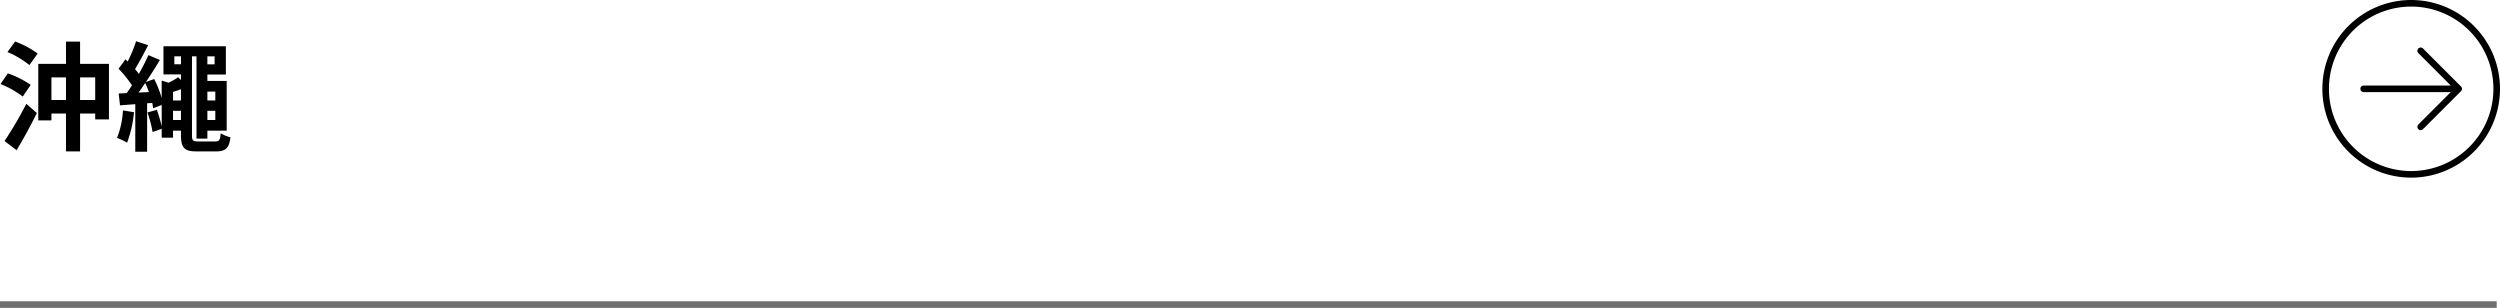
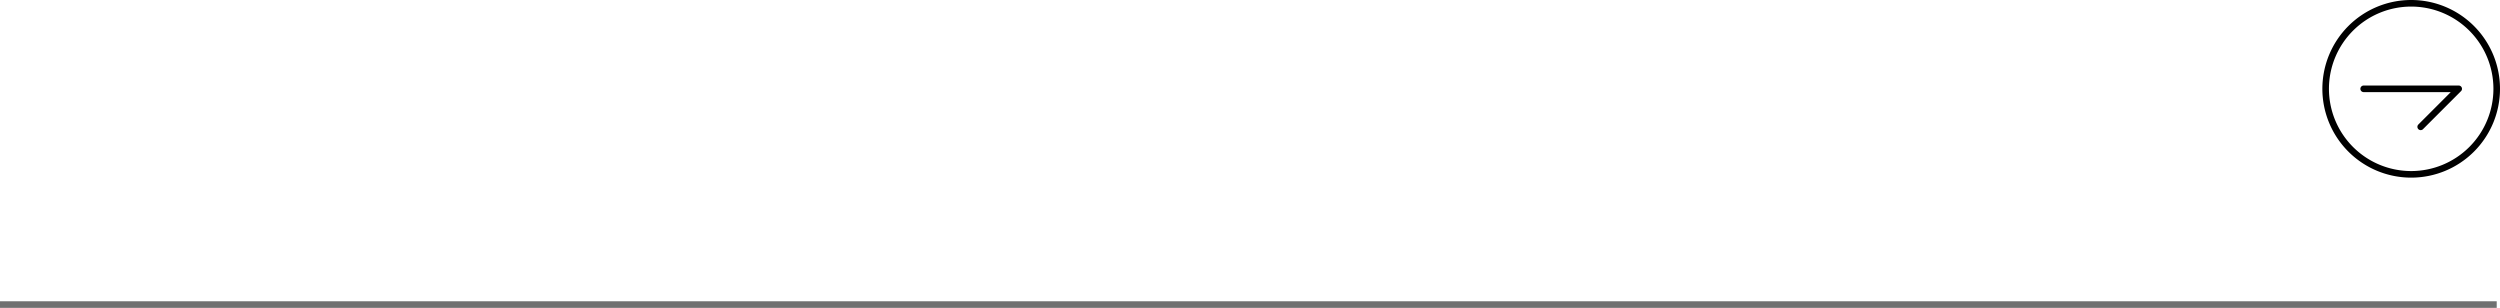
<svg xmlns="http://www.w3.org/2000/svg" width="380" height="46.792" viewBox="0 0 380 46.792">
  <g id="グループ_2433" data-name="グループ 2433" transform="translate(-770.5 -4772.607)">
-     <path id="パス_1301" data-name="パス 1301" d="M3.024,1.332C4.068-.4,5.184-2.448,6.1-4.32l-1.6-1.4A55.734,55.734,0,0,1,1.188-.072ZM5.166-8.6A14.568,14.568,0,0,0,1.692-10.35L.576-8.73A14.167,14.167,0,0,1,3.96-6.822ZM1.638-13.59a13.8,13.8,0,0,1,3.33,1.98l1.26-1.746A13.729,13.729,0,0,0,2.79-15.192ZM12.672-6.3V-9.738h2.3V-6.3Zm-4.356,0V-9.738H10.53V-6.3Zm4.356-5.49v-3.384H10.53v3.384H6.318V-3.2h2V-4.248H10.53v5.76h2.142v-5.76h2.3v.9h2.088V-11.79Zm6.516,7.074a13.136,13.136,0,0,1-.9,4.176,10.829,10.829,0,0,1,1.53.72,17.068,17.068,0,0,0,1.044-4.626ZM26.8-3.258v-1.4h1.206v1.4Zm1.206-2.97H26.8v-1.3c.4-.126.792-.252,1.206-.414ZM27-11.736v-1.206h1.008v1.206Zm6.12.018h-1.1v-1.224h1.1Zm.108,4.14v1.35H32.022v-1.35Zm-1.206,4.32v-1.4h1.206v1.4ZM21.564-7.434c.324-.45.666-.936,1.008-1.458a13.9,13.9,0,0,1,.558,1.386ZM30.6,0c-.828,0-.918-.162-.918-1.026V-12.942h.684V-.432h1.656V-1.638h2.934V-9.2H32.022v-.972H34.83v-4.3H25.344v4.284h2.664v.846l-.432-.414a9.781,9.781,0,0,1-1.458.828l-1.044-.324v2.646a16.768,16.768,0,0,0-1.134-2.88l-1.26.45c.738-1.1,1.494-2.286,2.124-3.348l-1.746-.738c-.378.864-.9,1.872-1.458,2.862A9.269,9.269,0,0,0,21.024-11c.63-1.008,1.368-2.412,2-3.636l-1.836-.594a22.442,22.442,0,0,1-1.278,3.078l-.342-.324-1.044,1.422a18.357,18.357,0,0,1,2.034,2.52q-.405.648-.81,1.188L18.54-7.29l.2,1.8c.7-.054,1.494-.108,2.322-.18V1.566h1.8V-5.8l.774-.054c.072.288.108.576.144.81l1.3-.5v3.258a23.327,23.327,0,0,0-.738-2.52l-1.422.4a19.642,19.642,0,0,1,.774,2.97l1.386-.486v1.35H26.8V-1.638h1.206v.612c0,2.016.522,2.538,2.376,2.538h2.988c1.476,0,1.962-.558,2.16-2.142a5.112,5.112,0,0,1-1.476-.612C33.966-.252,33.84,0,33.246,0Z" transform="translate(770 4794.107)" />
-     <path id="パス_15" data-name="パス 15" d="M26.222,19H11.778m14.444,0-5.778,5.778M26.222,19l-5.778-5.778M32,19A13,13,0,1,1,19,6,13,13,0,0,1,32,19Z" transform="translate(1118 4767.107)" fill="none" stroke="#000" stroke-linecap="round" stroke-linejoin="round" stroke-width="1" />
+     <path id="パス_15" data-name="パス 15" d="M26.222,19H11.778m14.444,0-5.778,5.778M26.222,19M32,19A13,13,0,1,1,19,6,13,13,0,0,1,32,19Z" transform="translate(1118 4767.107)" fill="none" stroke="#000" stroke-linecap="round" stroke-linejoin="round" stroke-width="1" />
    <line id="線_13" data-name="線 13" x2="379.5" transform="translate(770.5 4818.899)" fill="none" stroke="#707070" stroke-width="1" />
  </g>
</svg>